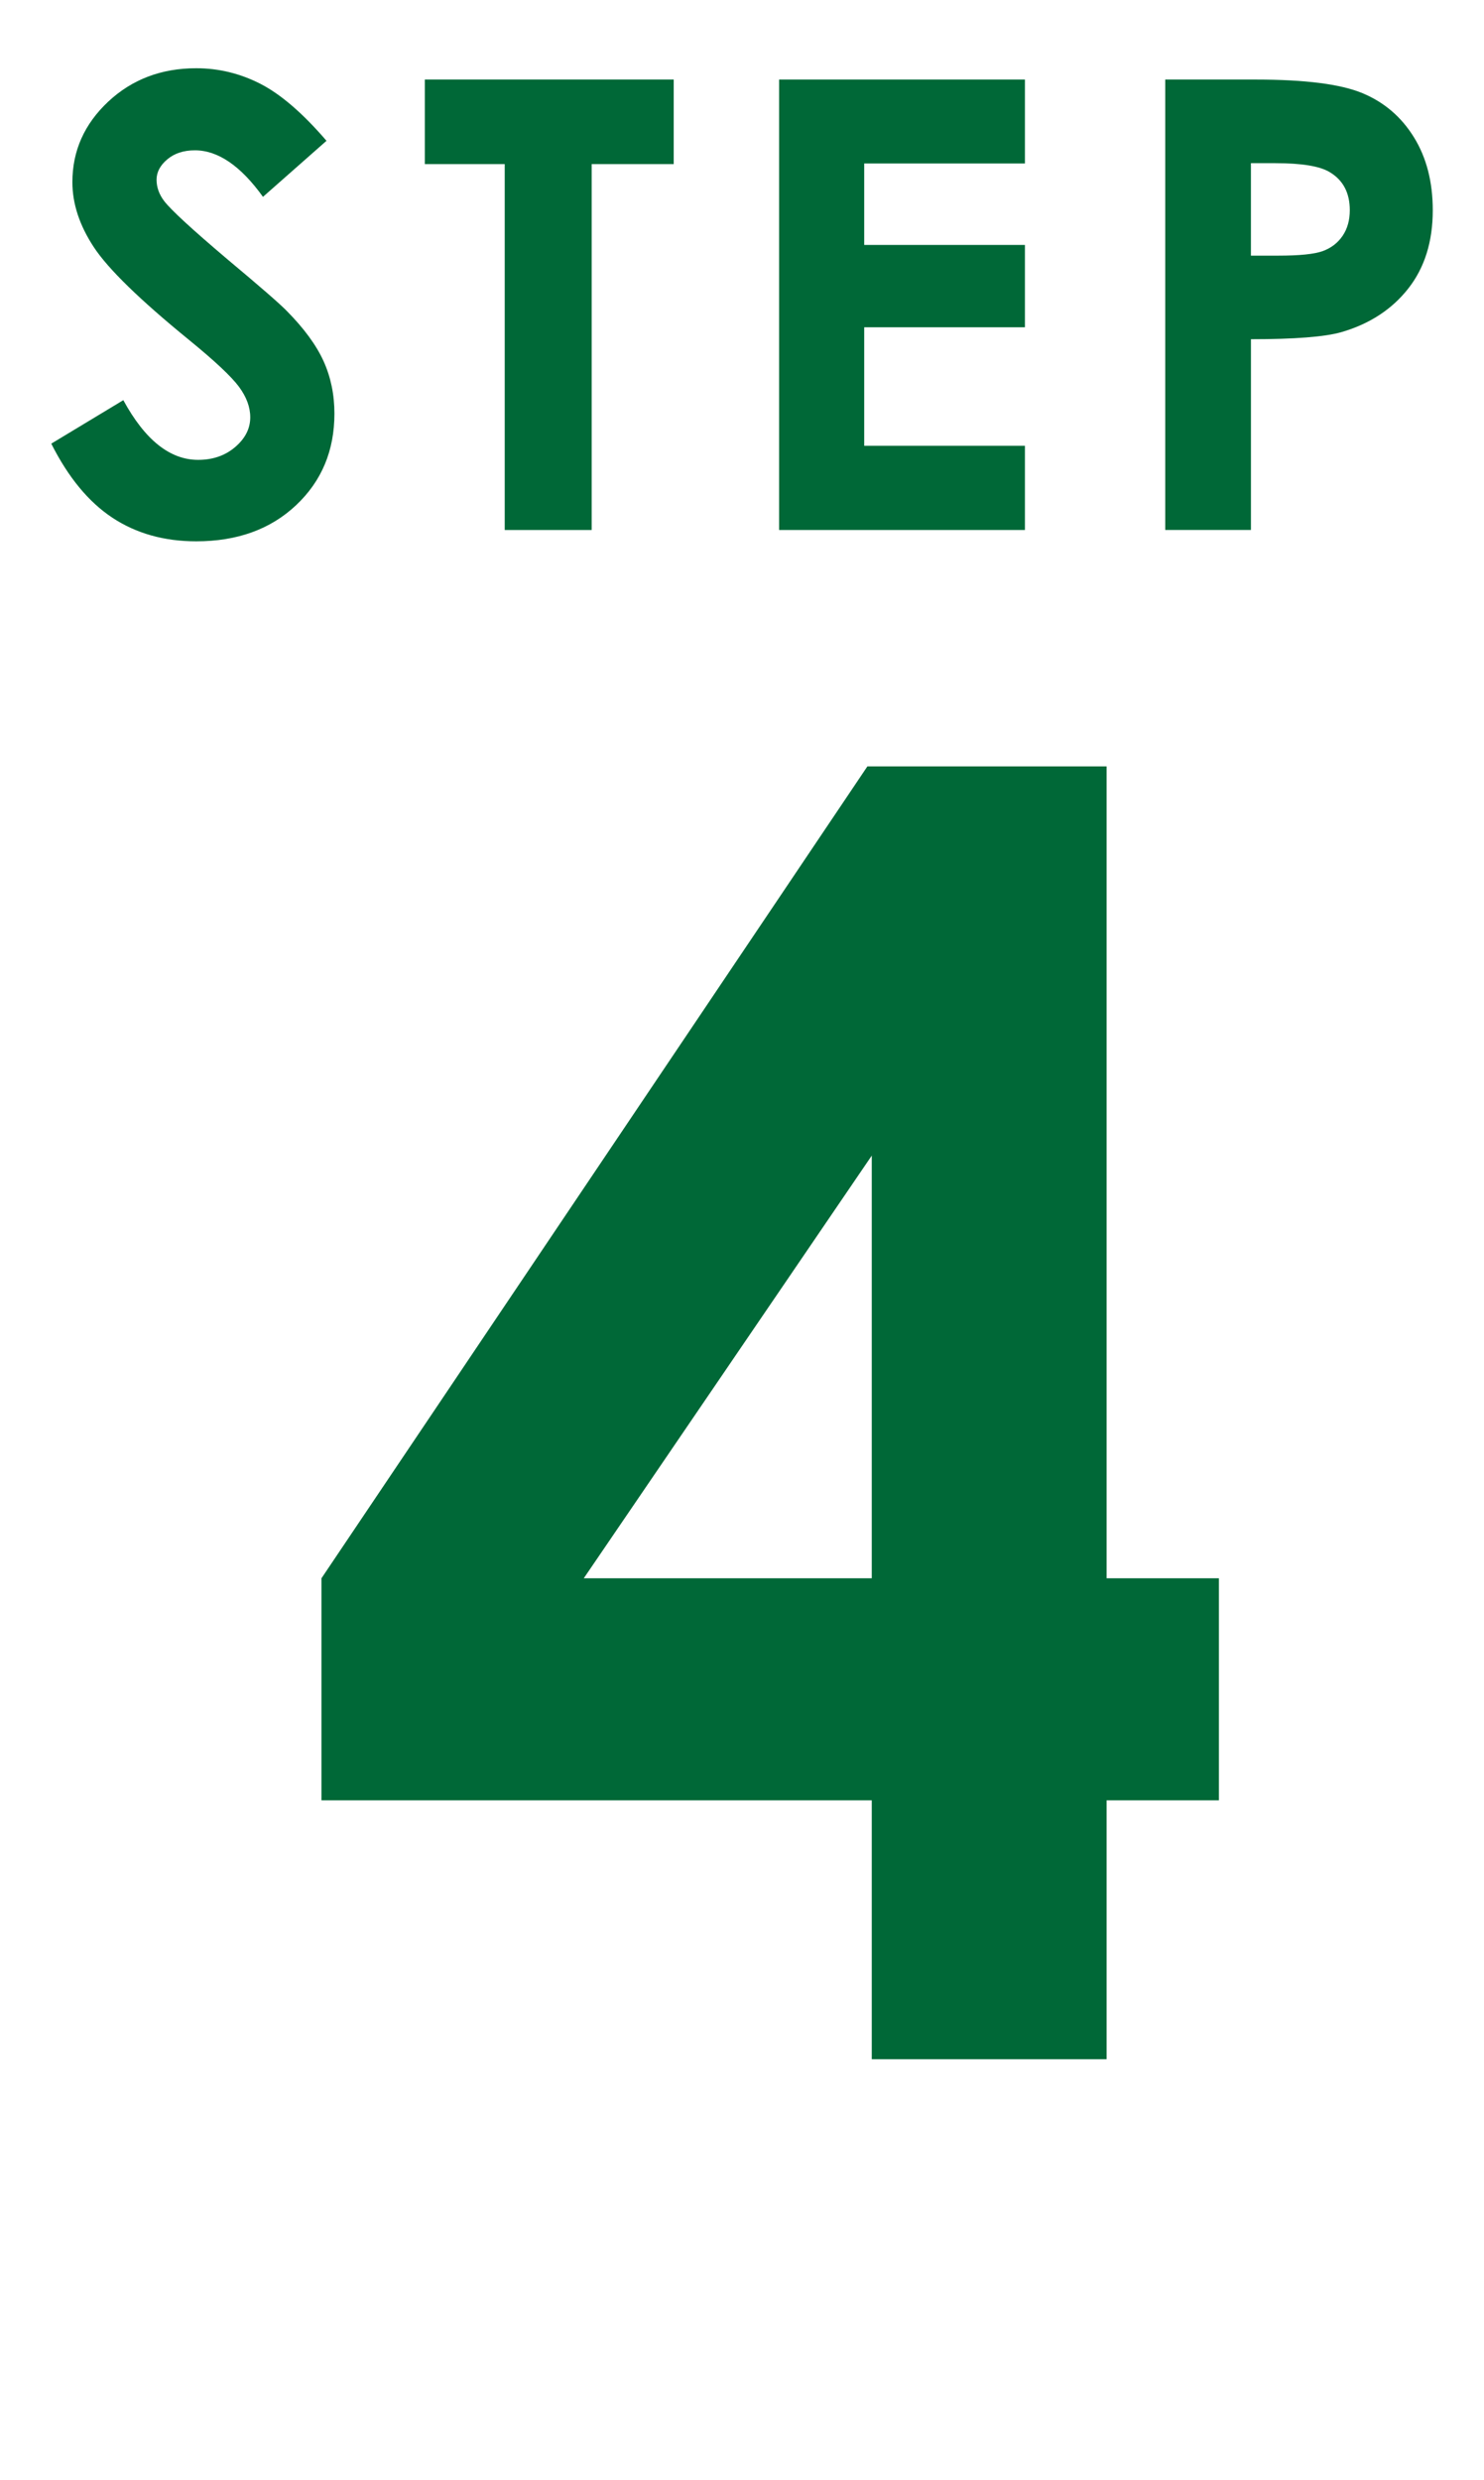
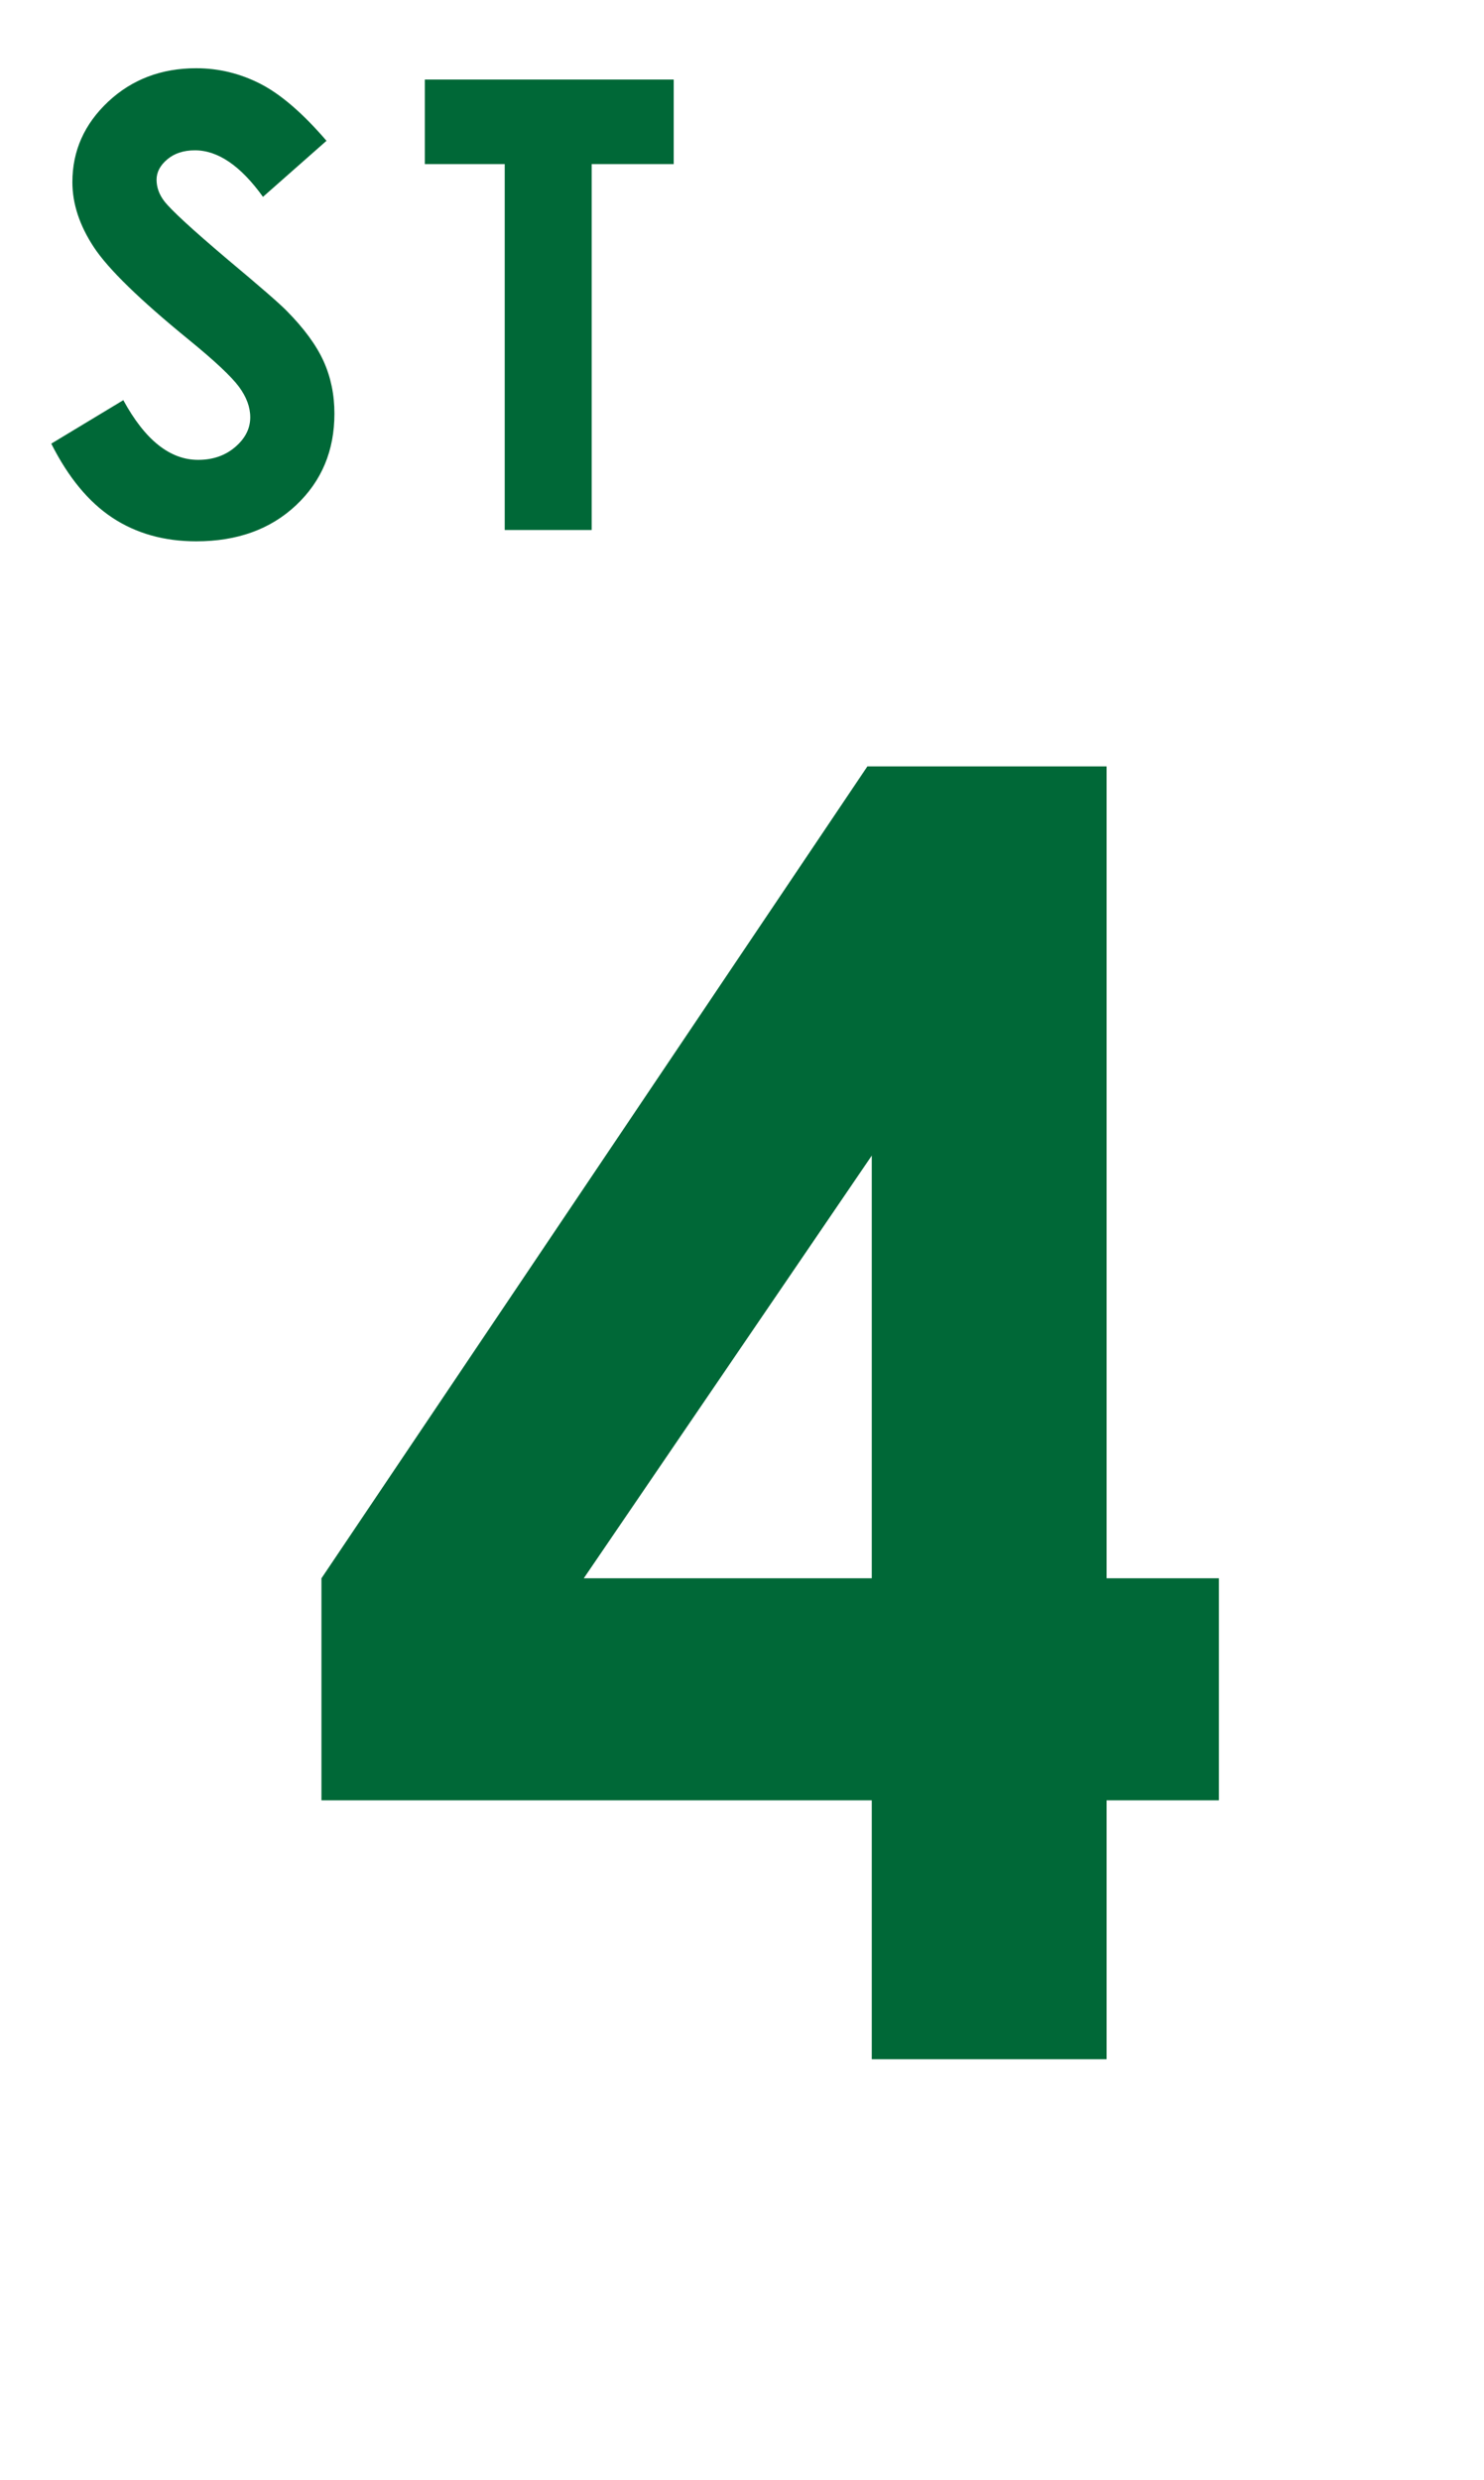
<svg xmlns="http://www.w3.org/2000/svg" id="_レイヤー_1" width="82" height="137" viewBox="0 0 82 137">
  <path d="m18.039,7.78l-3.508,3.095c-1.232-1.713-2.486-2.571-3.762-2.571-.621,0-1.13.166-1.525.499s-.593.708-.593,1.125.141.812.424,1.184c.384.496,1.542,1.562,3.473,3.197,1.807,1.511,2.903,2.464,3.288,2.859.96.969,1.64,1.897,2.042,2.782.401.885.601,1.852.601,2.9,0,2.042-.705,3.728-2.117,5.058-1.411,1.331-3.251,1.997-5.52,1.997-1.772,0-3.316-.435-4.631-1.303s-2.441-2.233-3.378-4.093l3.981-2.402c1.197,2.199,2.575,3.298,4.134,3.298.813,0,1.496-.236,2.05-.711.553-.473.83-1.02.83-1.64,0-.564-.209-1.128-.627-1.692-.418-.563-1.338-1.427-2.762-2.588-2.711-2.21-4.462-3.916-5.253-5.117-.791-1.201-1.186-2.399-1.186-3.594,0-1.726.658-3.205,1.973-4.441,1.315-1.234,2.939-1.852,4.87-1.852,1.242,0,2.424.287,3.548.862,1.123.576,2.339,1.624,3.65,3.147Z" style="fill:#006837; stroke-width:0px;" />
  <path d="m23.473,4.396h13.753v4.669h-4.533v20.215h-4.804V9.065h-4.415v-4.669Z" style="fill:#006837; stroke-width:0px;" />
-   <path d="m43.05,4.396h13.583v4.635h-8.881v4.5h8.881v4.55h-8.881v6.546h8.881v4.652h-13.583V4.396Z" style="fill:#006837; stroke-width:0px;" />
-   <path d="m64.385,4.396h5.024c2.718,0,4.677.252,5.879.753,1.201.501,2.148,1.314,2.841,2.436.694,1.122,1.04,2.467,1.04,4.034,0,1.737-.454,3.18-1.361,4.33-.908,1.15-2.14,1.952-3.696,2.402-.913.26-2.577.389-4.99.389v10.538h-4.736V4.396Zm4.736,9.727h1.505c1.184,0,2.007-.084,2.47-.254.462-.17.826-.45,1.091-.84.265-.391.397-.863.397-1.418,0-.962-.372-1.663-1.116-2.105-.541-.328-1.545-.492-3.011-.492h-1.336v5.108Z" style="fill:#006837; stroke-width:0px;" />
  <path d="m47.929,42.338h13.218v44.854h6.205v12.267h-6.205v14.303h-12.977v-14.303h-30.408v-12.267l30.167-44.854Zm.241,44.854v-23.351l-15.914,23.351h15.914Z" style="fill:#006837; stroke-width:0px;" />
</svg>